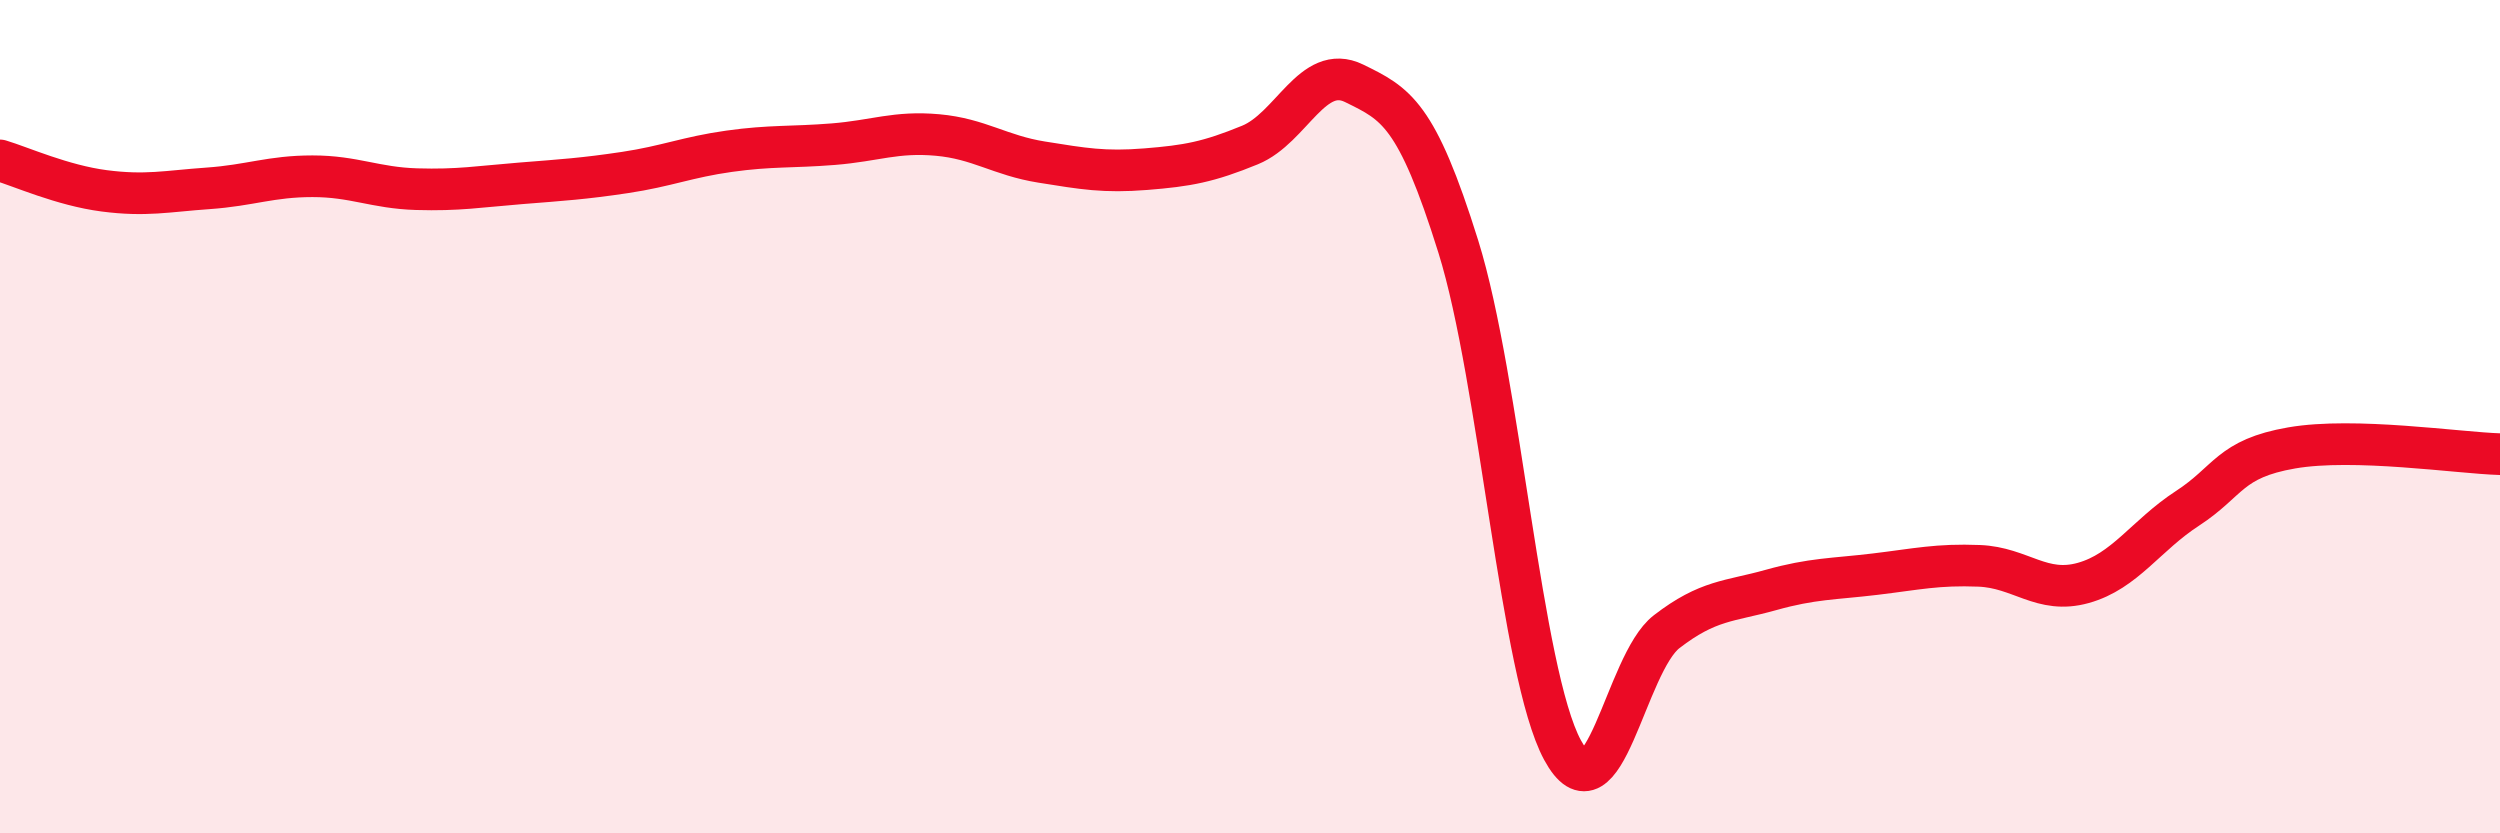
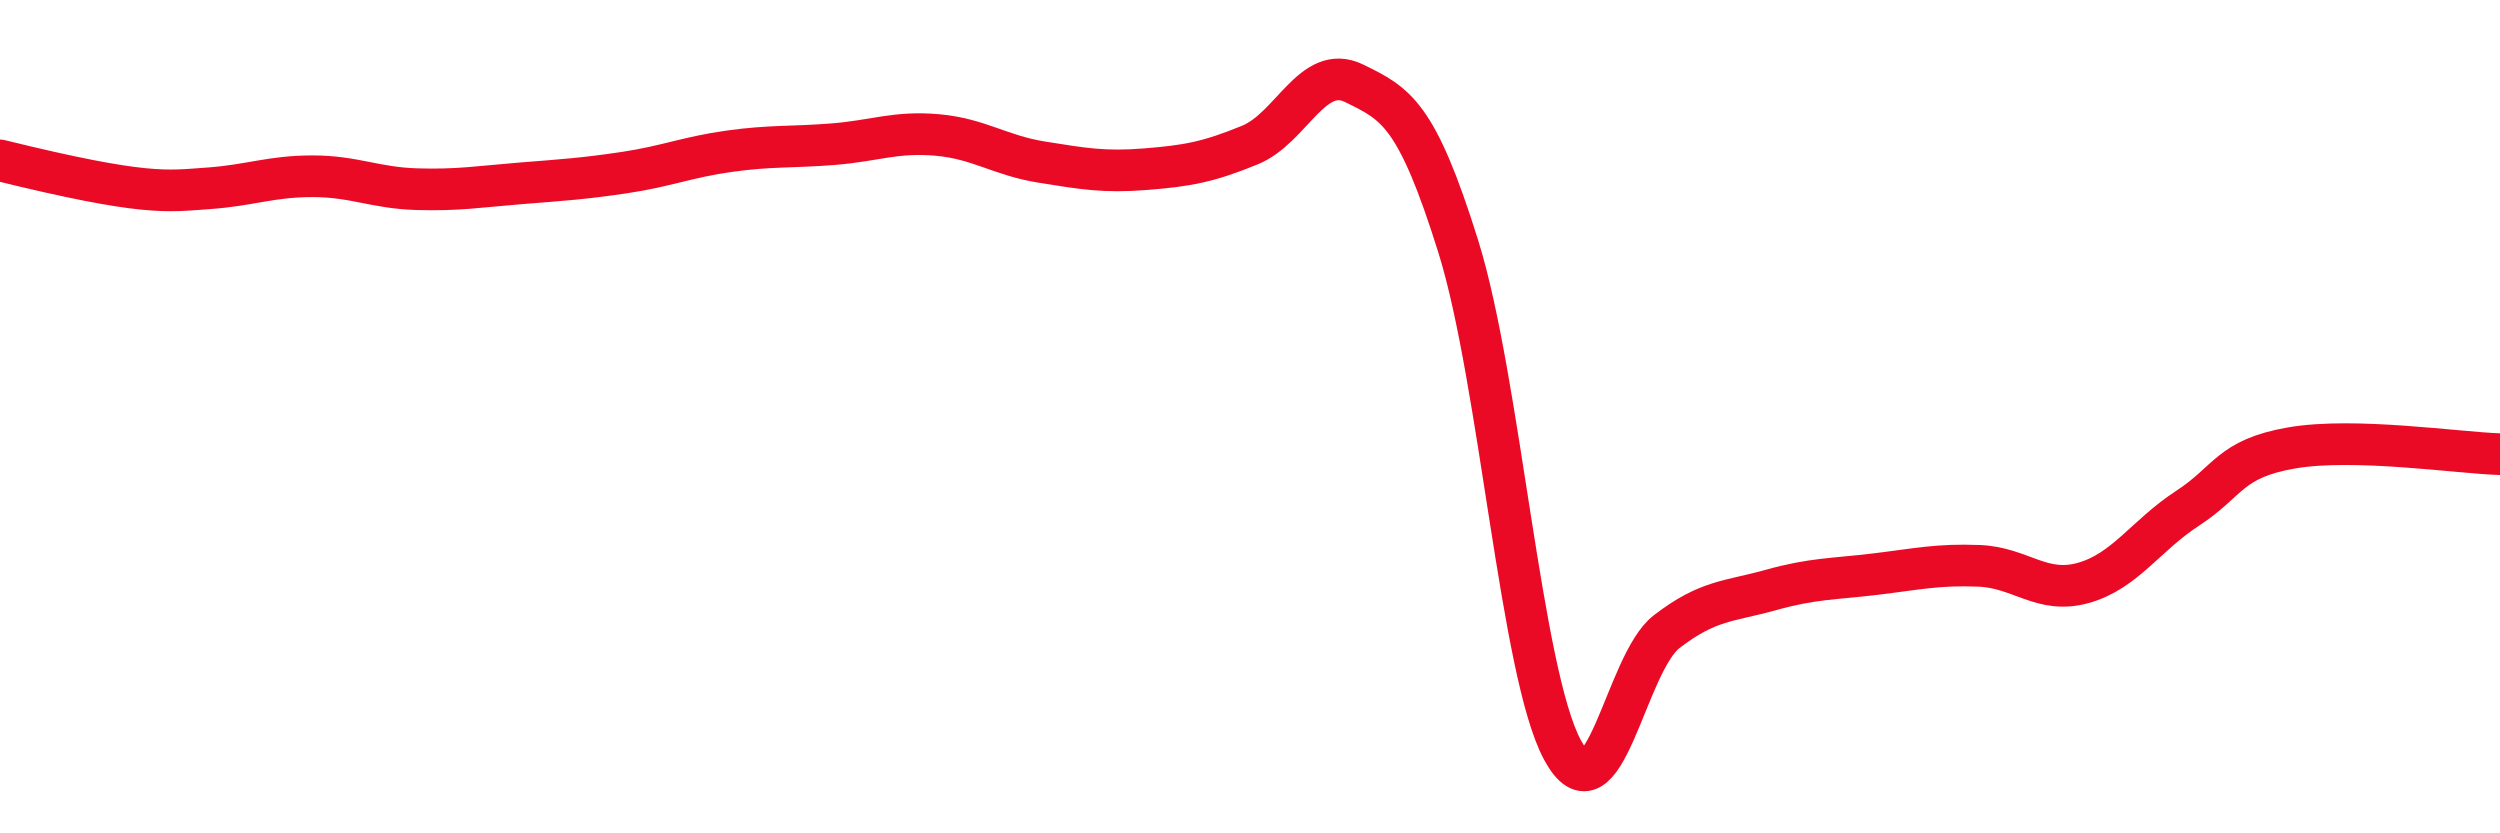
<svg xmlns="http://www.w3.org/2000/svg" width="60" height="20" viewBox="0 0 60 20">
-   <path d="M 0,3.85 C 0.5,4 1.5,4.45 2.5,4.58 C 3.5,4.71 4,4.59 5,4.52 C 6,4.45 6.5,4.23 7.5,4.23 C 8.5,4.23 9,4.51 10,4.54 C 11,4.57 11.5,4.48 12.5,4.4 C 13.5,4.32 14,4.29 15,4.14 C 16,3.99 16.5,3.77 17.5,3.63 C 18.5,3.49 19,3.54 20,3.46 C 21,3.38 21.5,3.15 22.5,3.24 C 23.5,3.33 24,3.73 25,3.89 C 26,4.05 26.5,4.14 27.5,4.06 C 28.5,3.98 29,3.89 30,3.48 C 31,3.07 31.5,1.51 32.5,2 C 33.5,2.49 34,2.72 35,5.92 C 36,9.12 36.5,16.15 37.5,18 C 38.5,19.85 39,15.93 40,15.16 C 41,14.39 41.5,14.44 42.5,14.16 C 43.5,13.88 44,13.9 45,13.78 C 46,13.66 46.5,13.54 47.5,13.58 C 48.5,13.62 49,14.27 50,13.99 C 51,13.71 51.5,12.85 52.5,12.2 C 53.5,11.55 53.5,11.01 55,10.75 C 56.5,10.49 59,10.87 60,10.9L60 20L0 20Z" fill="#EB0A25" opacity="0.1" stroke-linecap="round" stroke-linejoin="round" />
-   <path d="M 0,3.85 C 0.5,4 1.5,4.45 2.5,4.58 C 3.5,4.71 4,4.59 5,4.52 C 6,4.45 6.5,4.23 7.5,4.23 C 8.5,4.23 9,4.51 10,4.54 C 11,4.57 11.5,4.48 12.5,4.4 C 13.5,4.32 14,4.29 15,4.14 C 16,3.99 16.5,3.77 17.5,3.63 C 18.5,3.49 19,3.54 20,3.46 C 21,3.38 21.5,3.15 22.5,3.24 C 23.5,3.33 24,3.73 25,3.89 C 26,4.05 26.5,4.14 27.5,4.06 C 28.5,3.98 29,3.89 30,3.48 C 31,3.07 31.5,1.51 32.5,2 C 33.5,2.49 34,2.72 35,5.92 C 36,9.12 36.5,16.15 37.5,18 C 38.5,19.85 39,15.93 40,15.16 C 41,14.39 41.5,14.44 42.5,14.16 C 43.5,13.88 44,13.9 45,13.78 C 46,13.66 46.5,13.54 47.5,13.58 C 48.5,13.62 49,14.27 50,13.99 C 51,13.71 51.5,12.85 52.5,12.2 C 53.5,11.55 53.5,11.01 55,10.75 C 56.5,10.49 59,10.87 60,10.9" stroke="#EB0A25" stroke-width="1" fill="none" stroke-linecap="round" stroke-linejoin="round" />
+   <path d="M 0,3.85 C 3.5,4.71 4,4.59 5,4.52 C 6,4.45 6.5,4.23 7.5,4.23 C 8.5,4.23 9,4.51 10,4.54 C 11,4.57 11.5,4.48 12.5,4.4 C 13.5,4.32 14,4.29 15,4.14 C 16,3.99 16.5,3.77 17.5,3.63 C 18.5,3.49 19,3.54 20,3.46 C 21,3.38 21.5,3.15 22.5,3.24 C 23.5,3.33 24,3.73 25,3.89 C 26,4.05 26.5,4.14 27.5,4.06 C 28.5,3.98 29,3.89 30,3.48 C 31,3.07 31.5,1.51 32.5,2 C 33.5,2.49 34,2.72 35,5.92 C 36,9.12 36.5,16.15 37.5,18 C 38.5,19.85 39,15.93 40,15.16 C 41,14.39 41.5,14.44 42.5,14.16 C 43.5,13.88 44,13.9 45,13.78 C 46,13.66 46.5,13.54 47.5,13.58 C 48.5,13.62 49,14.27 50,13.99 C 51,13.71 51.5,12.85 52.5,12.2 C 53.5,11.55 53.5,11.01 55,10.75 C 56.5,10.49 59,10.87 60,10.9" stroke="#EB0A25" stroke-width="1" fill="none" stroke-linecap="round" stroke-linejoin="round" />
</svg>